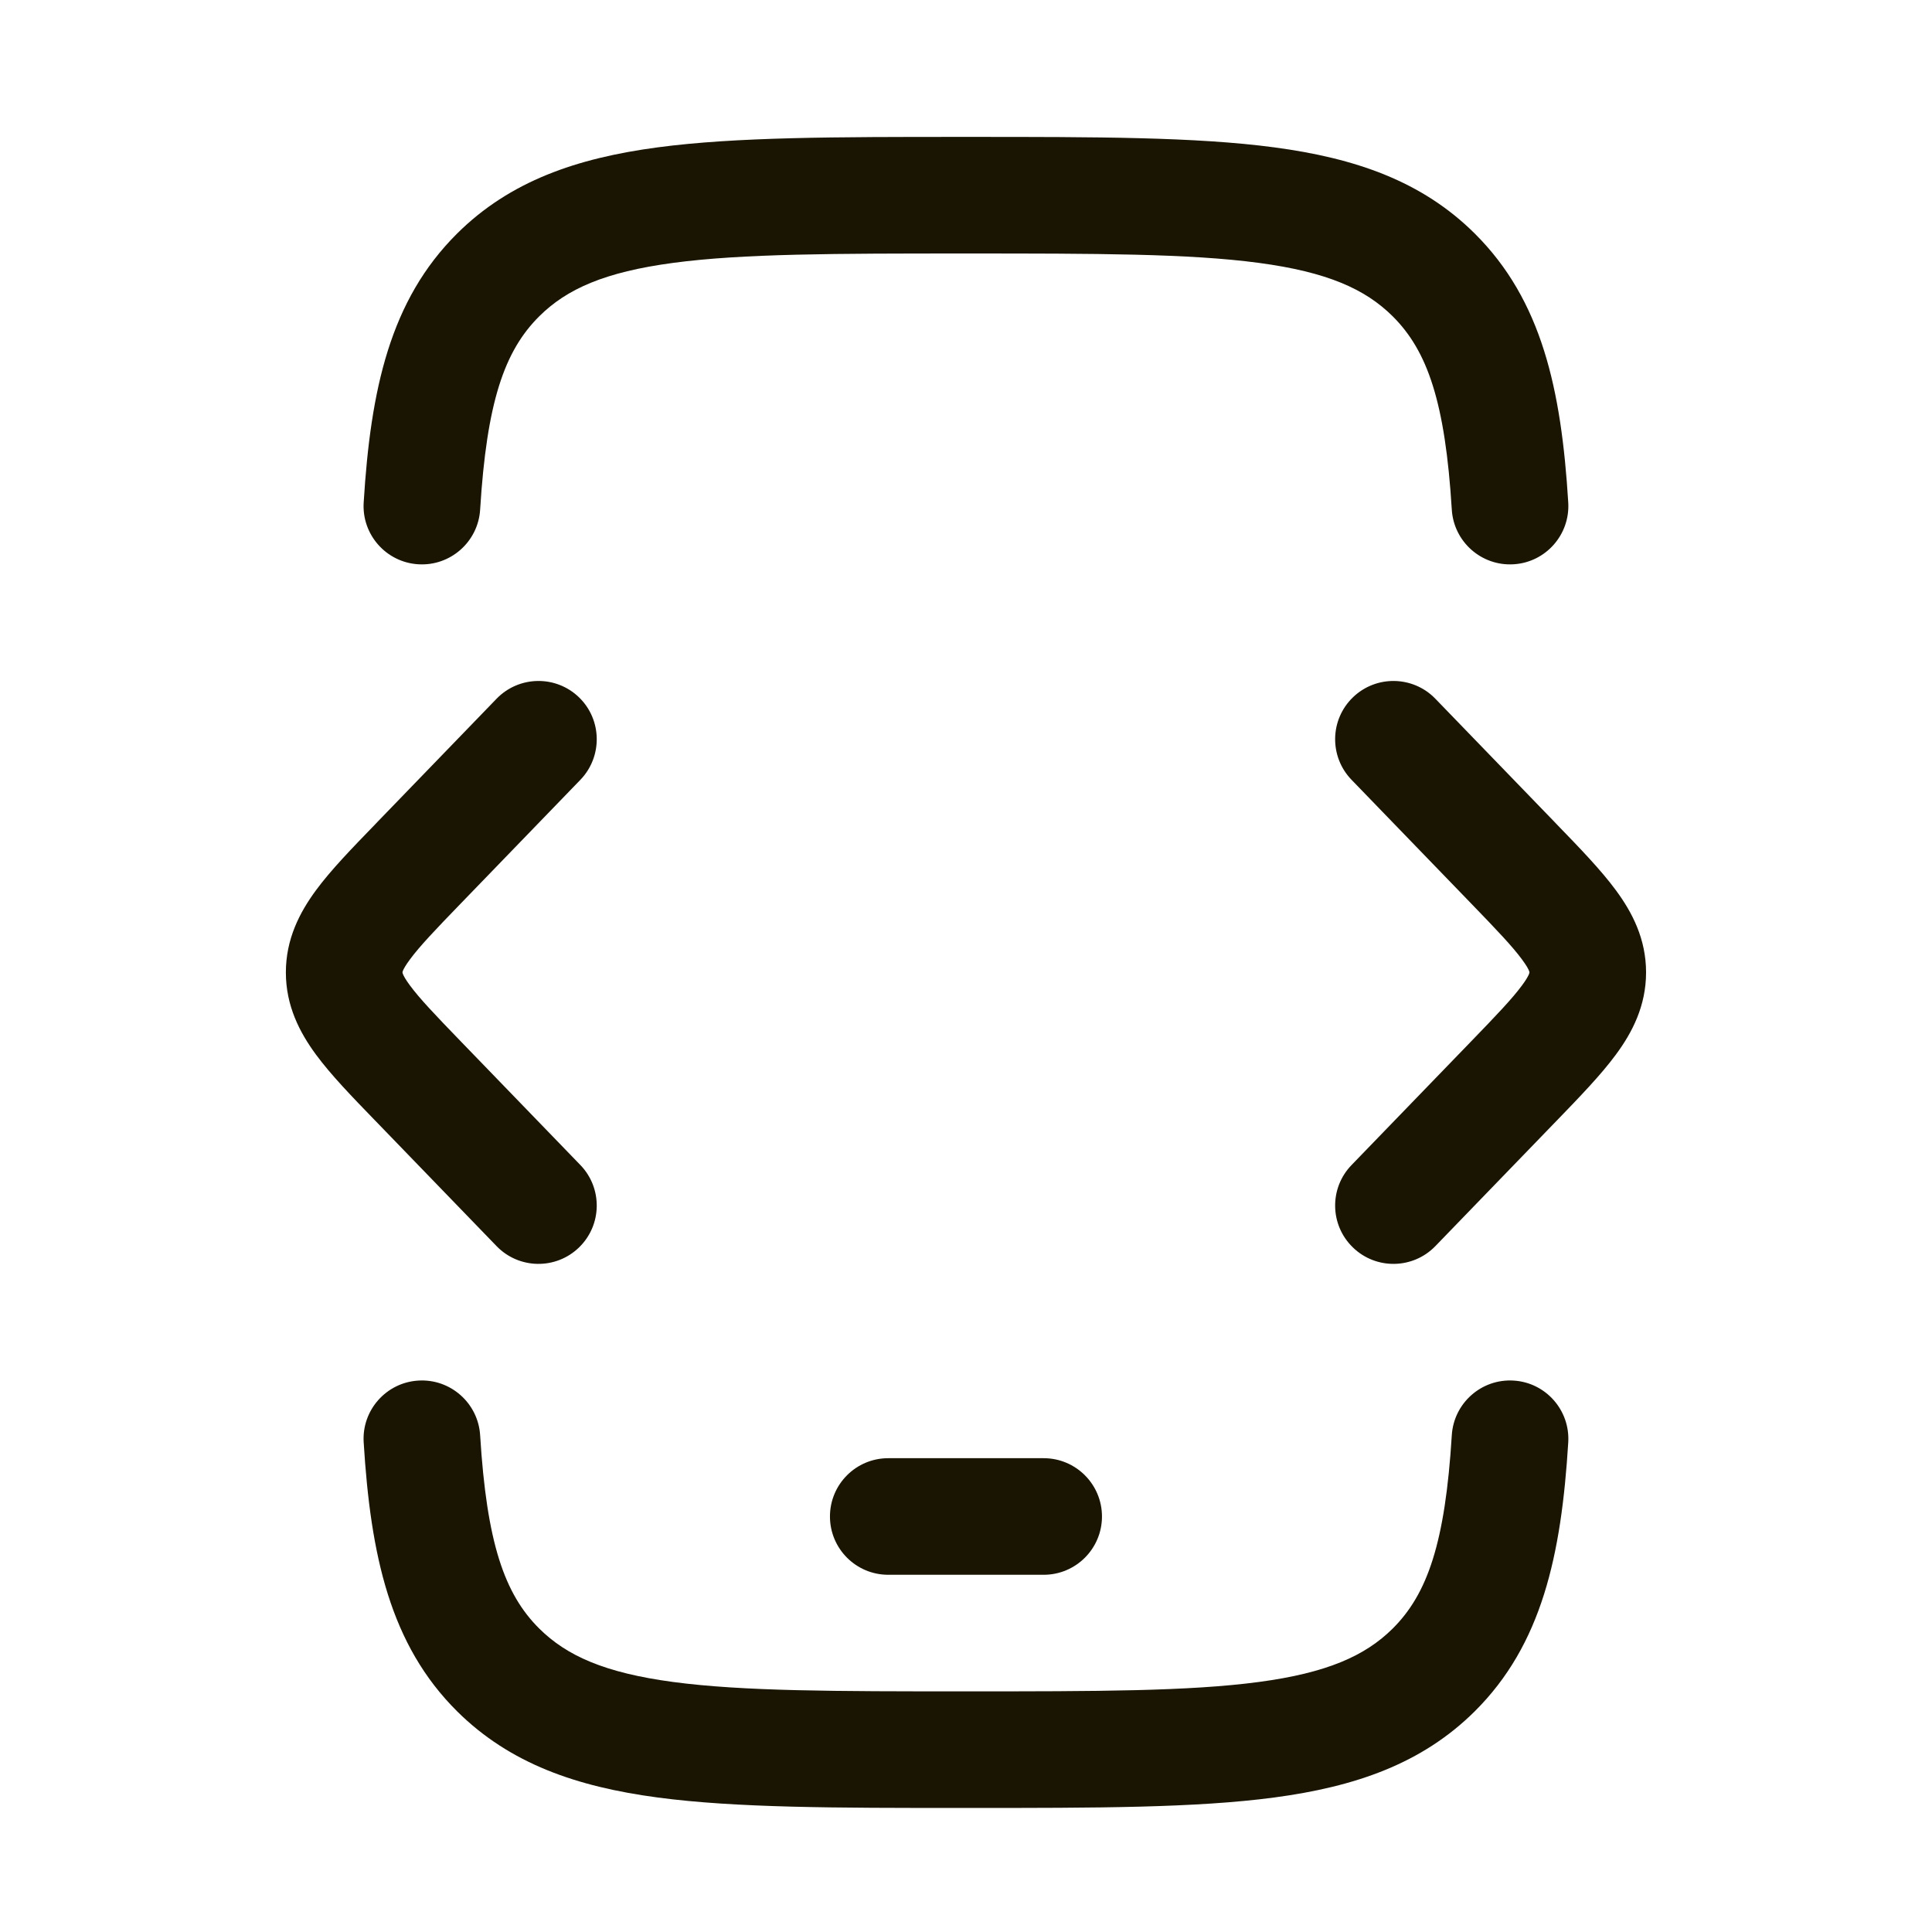
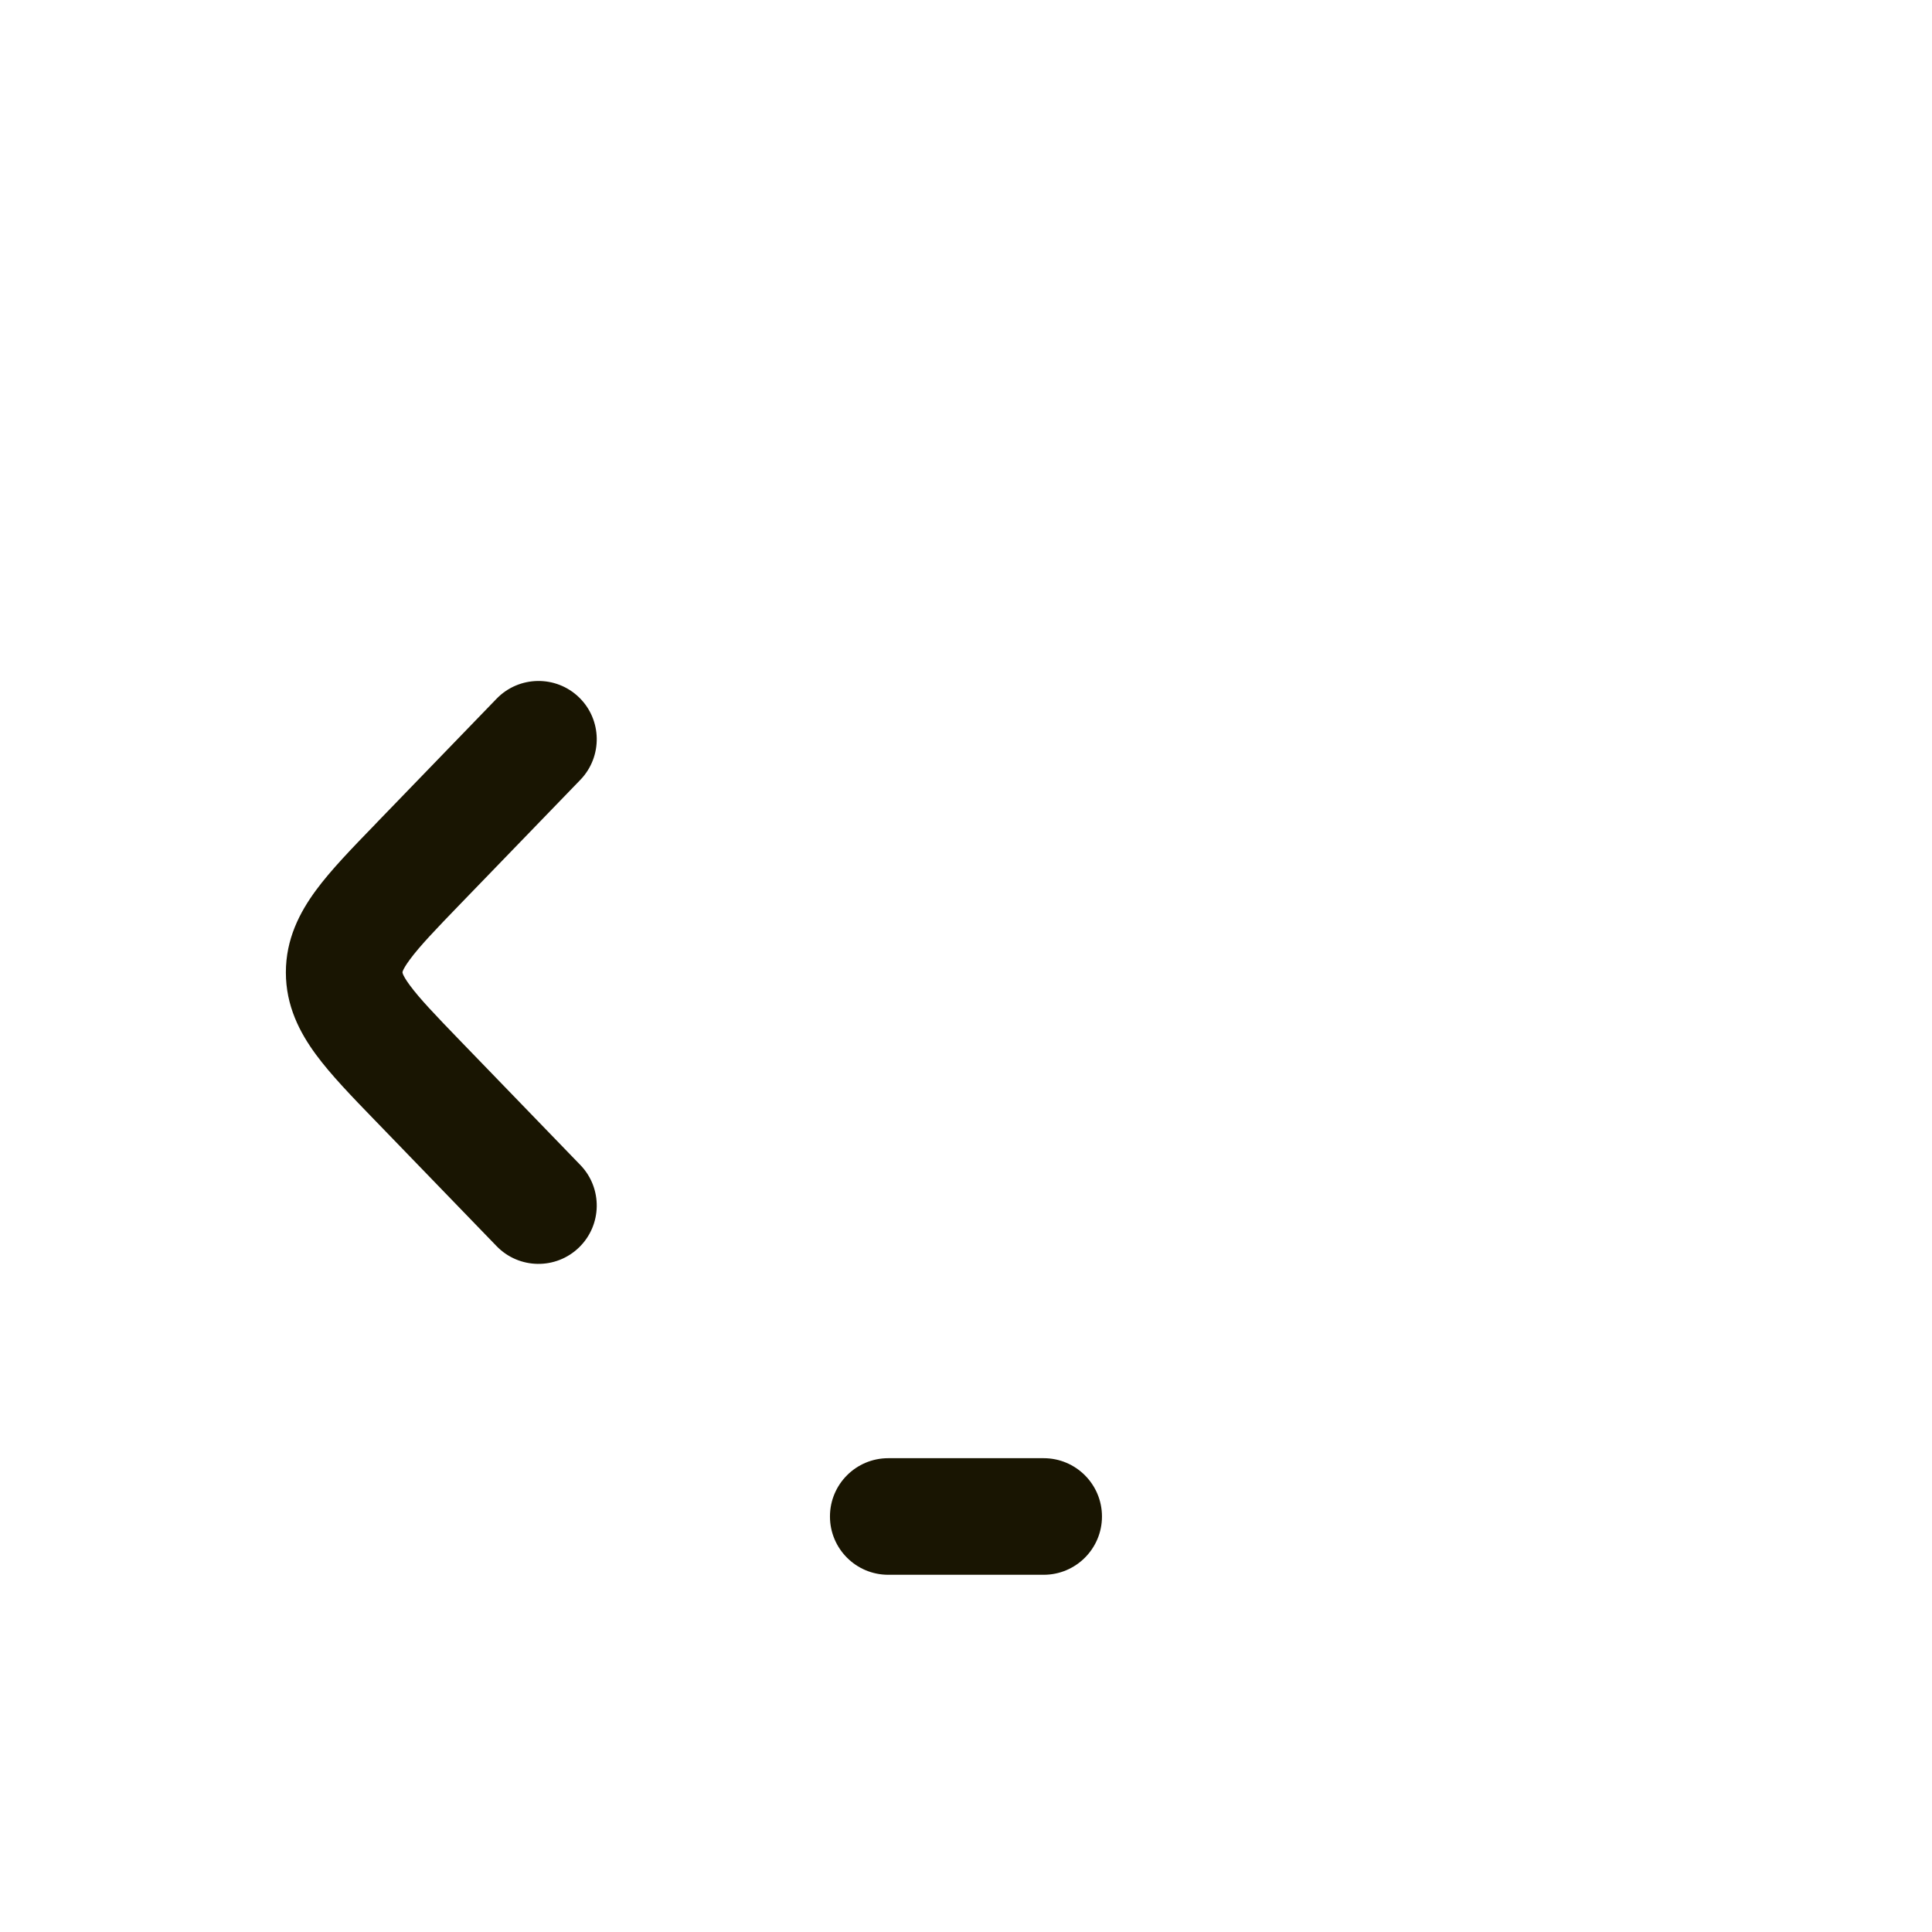
<svg xmlns="http://www.w3.org/2000/svg" width="29" height="29" viewBox="0 0 29 29" fill="none">
-   <path d="M6.279 20.723C6.761 20.693 7.177 21.061 7.207 21.543C7.306 23.157 7.571 23.926 8.095 24.446C8.508 24.855 9.079 25.11 10.103 25.247C11.151 25.387 12.536 25.388 14.499 25.388C16.462 25.388 17.848 25.387 18.896 25.247C19.92 25.11 20.491 24.855 20.904 24.446C21.427 23.926 21.693 23.157 21.792 21.543C21.822 21.061 22.237 20.693 22.72 20.723C23.202 20.752 23.569 21.168 23.54 21.65C23.436 23.347 23.143 24.688 22.136 25.688C21.344 26.474 20.343 26.819 19.127 26.981C17.95 27.138 16.448 27.138 14.564 27.138H14.434C12.551 27.138 11.049 27.138 9.871 26.981C8.656 26.819 7.655 26.474 6.862 25.688C5.855 24.688 5.563 23.347 5.459 21.65C5.429 21.168 5.797 20.752 6.279 20.723Z" fill="#191502" />
-   <path d="M15.666 21.888C16.149 21.888 16.541 22.28 16.541 22.763C16.541 23.246 16.149 23.638 15.666 23.638H13.333C12.849 23.638 12.458 23.246 12.458 22.763C12.458 22.28 12.849 21.888 13.333 21.888H15.666Z" fill="#191502" />
+   <path d="M15.666 21.888C16.149 21.888 16.541 22.28 16.541 22.763C16.541 23.246 16.149 23.638 15.666 23.638H13.333C12.849 23.638 12.458 23.246 12.458 22.763C12.458 22.28 12.849 21.888 13.333 21.888Z" fill="#191502" />
  <path d="M7.454 10.488C7.79 10.141 8.344 10.132 8.691 10.467C9.038 10.803 9.047 11.357 8.712 11.705L6.923 13.555C6.53 13.961 6.298 14.205 6.153 14.402C6.086 14.492 6.059 14.544 6.048 14.571C6.04 14.59 6.041 14.596 6.041 14.596L6.048 14.621C6.059 14.648 6.086 14.701 6.153 14.791C6.298 14.988 6.53 15.232 6.923 15.638L8.712 17.488C9.047 17.835 9.038 18.389 8.691 18.725C8.344 19.061 7.79 19.052 7.454 18.705L5.665 16.855C5.653 16.842 5.64 16.83 5.629 16.818C5.283 16.461 4.966 16.133 4.743 15.83C4.497 15.496 4.291 15.097 4.291 14.596C4.291 14.096 4.497 13.697 4.743 13.363C4.966 13.06 5.284 12.732 5.629 12.376C5.64 12.364 5.653 12.351 5.665 12.338L7.454 10.488Z" fill="#191502" />
-   <path d="M20.308 10.467C20.655 10.132 21.209 10.141 21.545 10.488L23.334 12.338C23.346 12.351 23.358 12.364 23.37 12.376C23.715 12.732 24.032 13.06 24.255 13.363C24.502 13.697 24.708 14.096 24.708 14.596C24.708 15.097 24.502 15.496 24.255 15.83C24.032 16.133 23.715 16.461 23.37 16.818C23.358 16.83 23.346 16.842 23.334 16.855L21.545 18.705C21.209 19.052 20.655 19.061 20.308 18.725C19.96 18.389 19.951 17.835 20.287 17.488L22.076 15.638C22.469 15.232 22.701 14.988 22.846 14.791C22.913 14.701 22.94 14.648 22.951 14.621L22.958 14.596C22.958 14.596 22.958 14.59 22.951 14.571C22.94 14.544 22.913 14.492 22.846 14.402C22.701 14.205 22.469 13.961 22.076 13.555L20.287 11.705C19.951 11.357 19.96 10.803 20.308 10.467Z" fill="#191502" />
-   <path d="M14.564 2.055C16.448 2.055 17.95 2.055 19.127 2.212C20.343 2.374 21.344 2.718 22.136 3.505C23.143 4.505 23.436 5.845 23.54 7.543C23.569 8.025 23.202 8.441 22.72 8.47C22.237 8.5 21.822 8.132 21.792 7.65C21.693 6.036 21.427 5.267 20.904 4.747C20.491 4.337 19.92 4.083 18.896 3.946C17.848 3.806 16.462 3.805 14.499 3.805C12.536 3.805 11.151 3.806 10.103 3.946C9.079 4.083 8.508 4.337 8.095 4.747C7.571 5.267 7.306 6.036 7.207 7.65C7.177 8.132 6.761 8.5 6.279 8.47C5.797 8.441 5.429 8.025 5.459 7.543C5.563 5.845 5.855 4.505 6.862 3.505C7.655 2.718 8.656 2.374 9.871 2.212C11.049 2.055 12.551 2.055 14.434 2.055H14.564Z" fill="#191502" />
</svg>